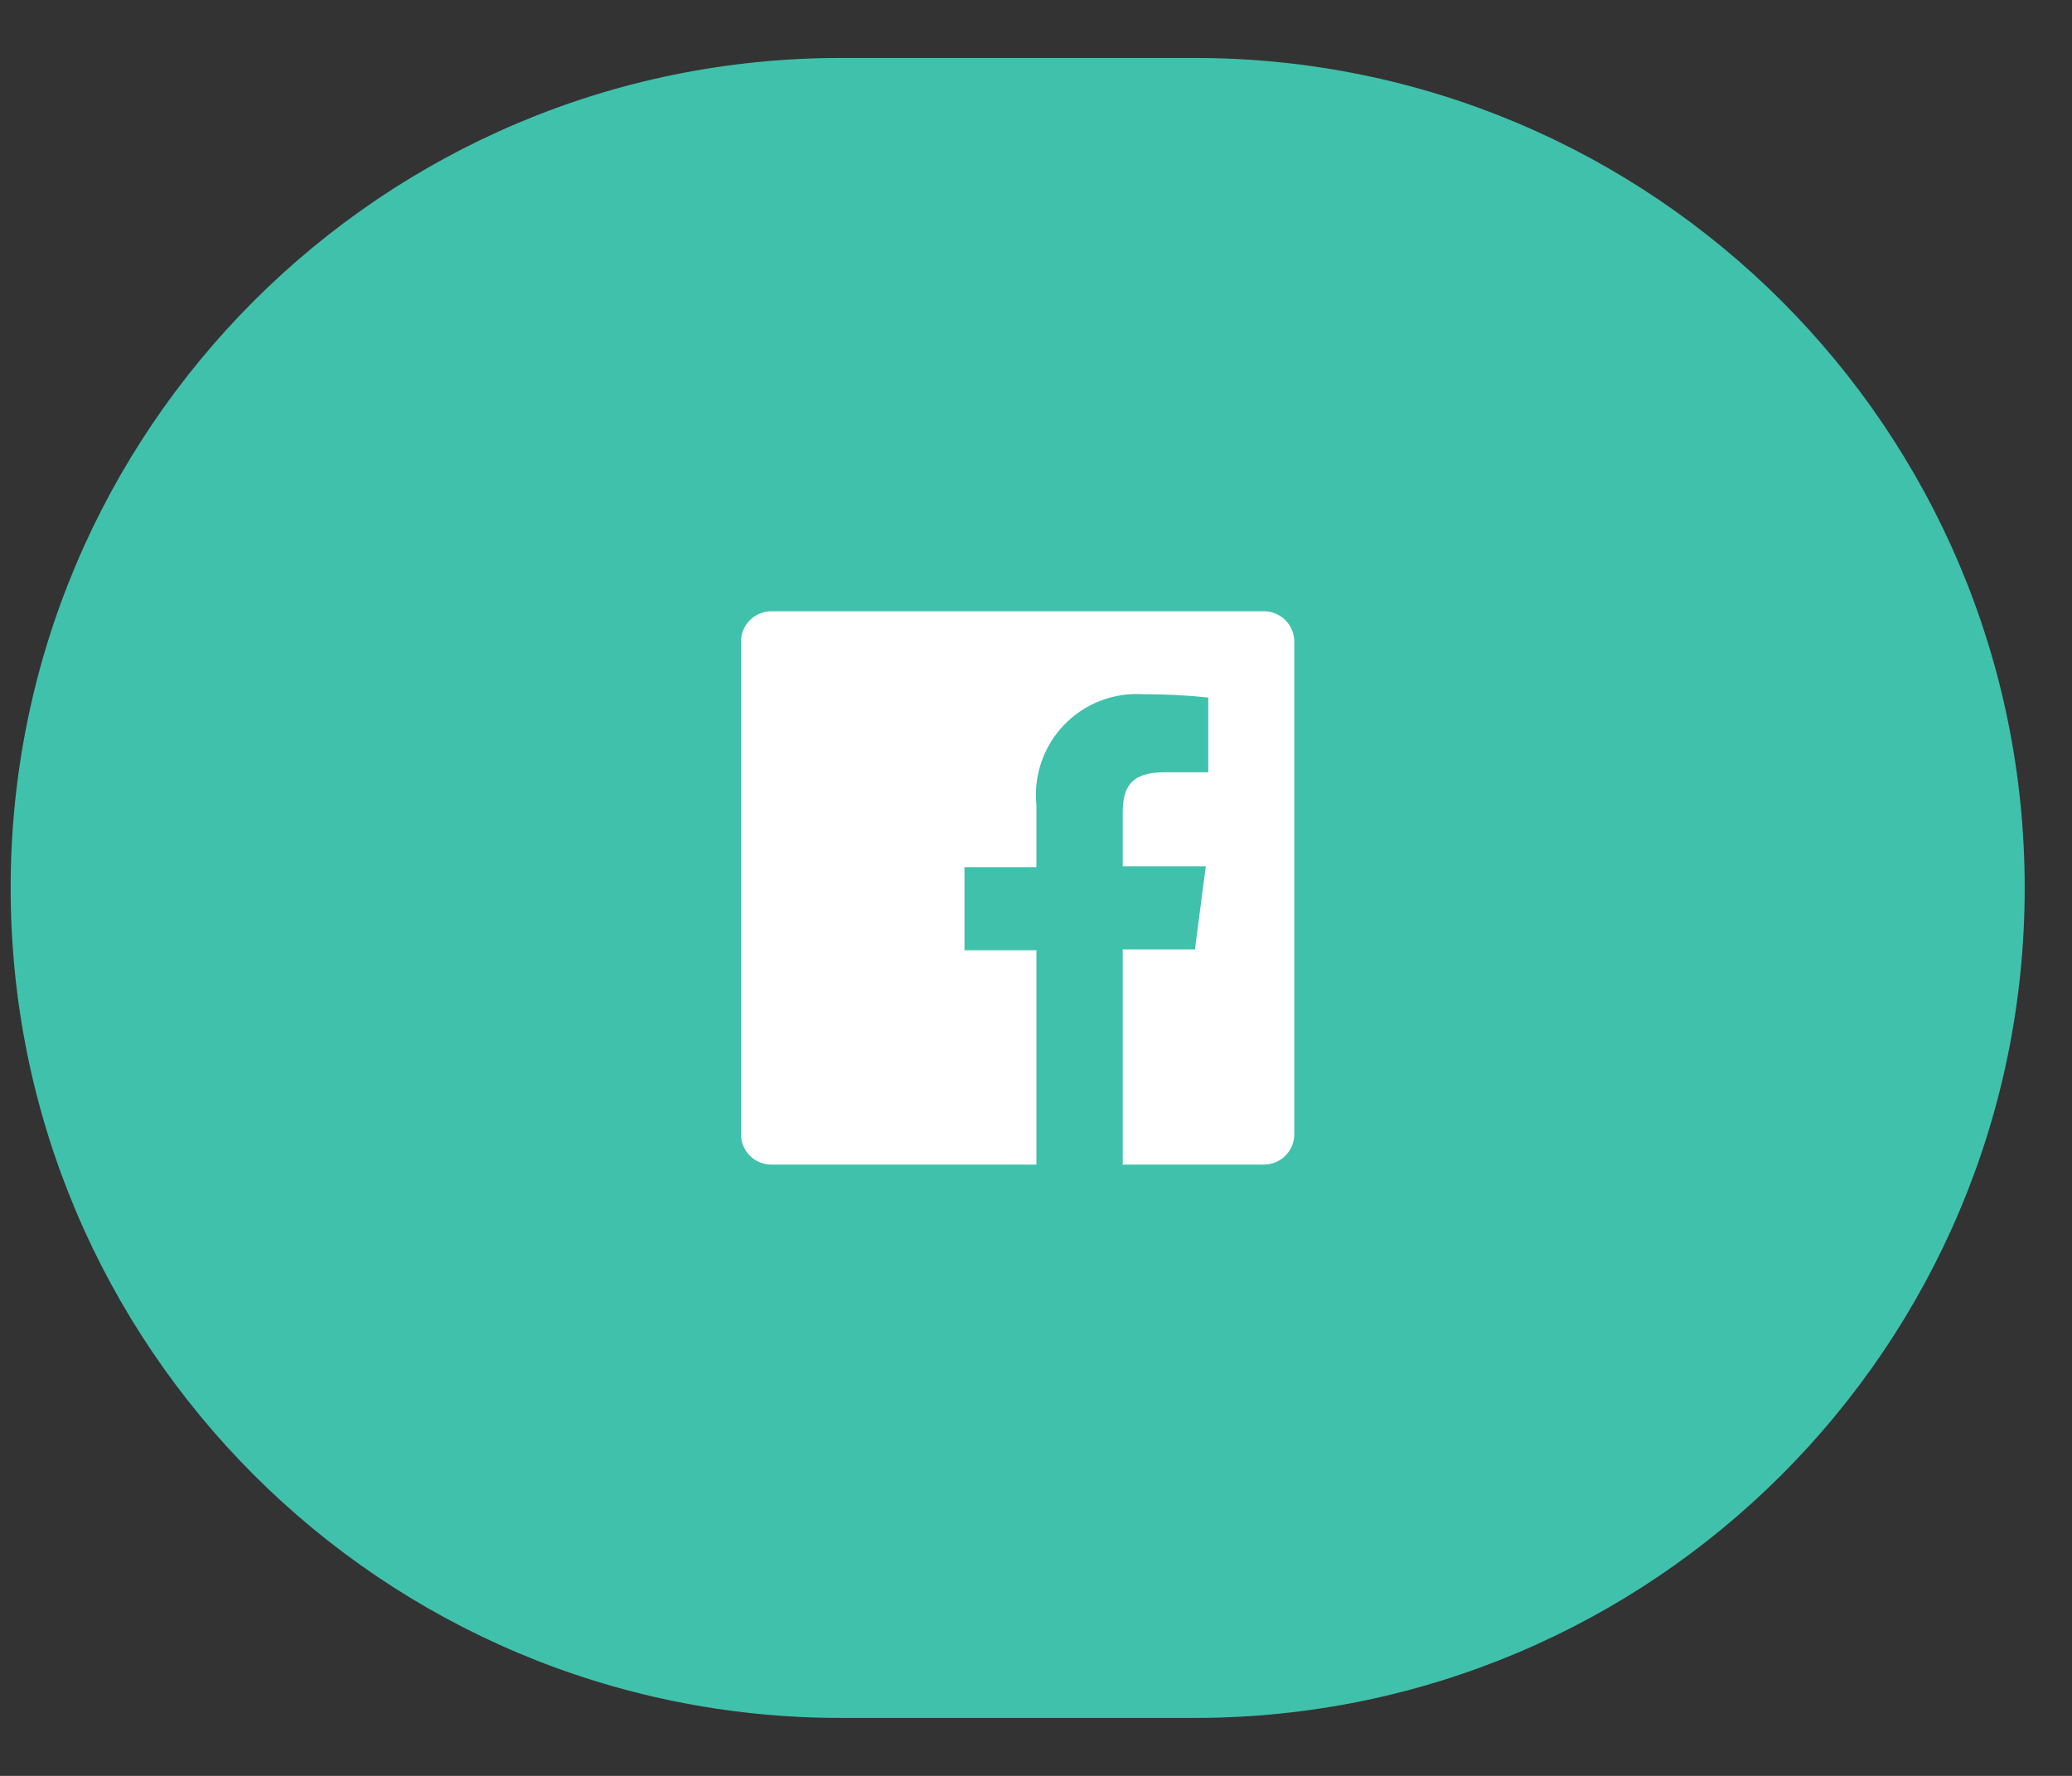
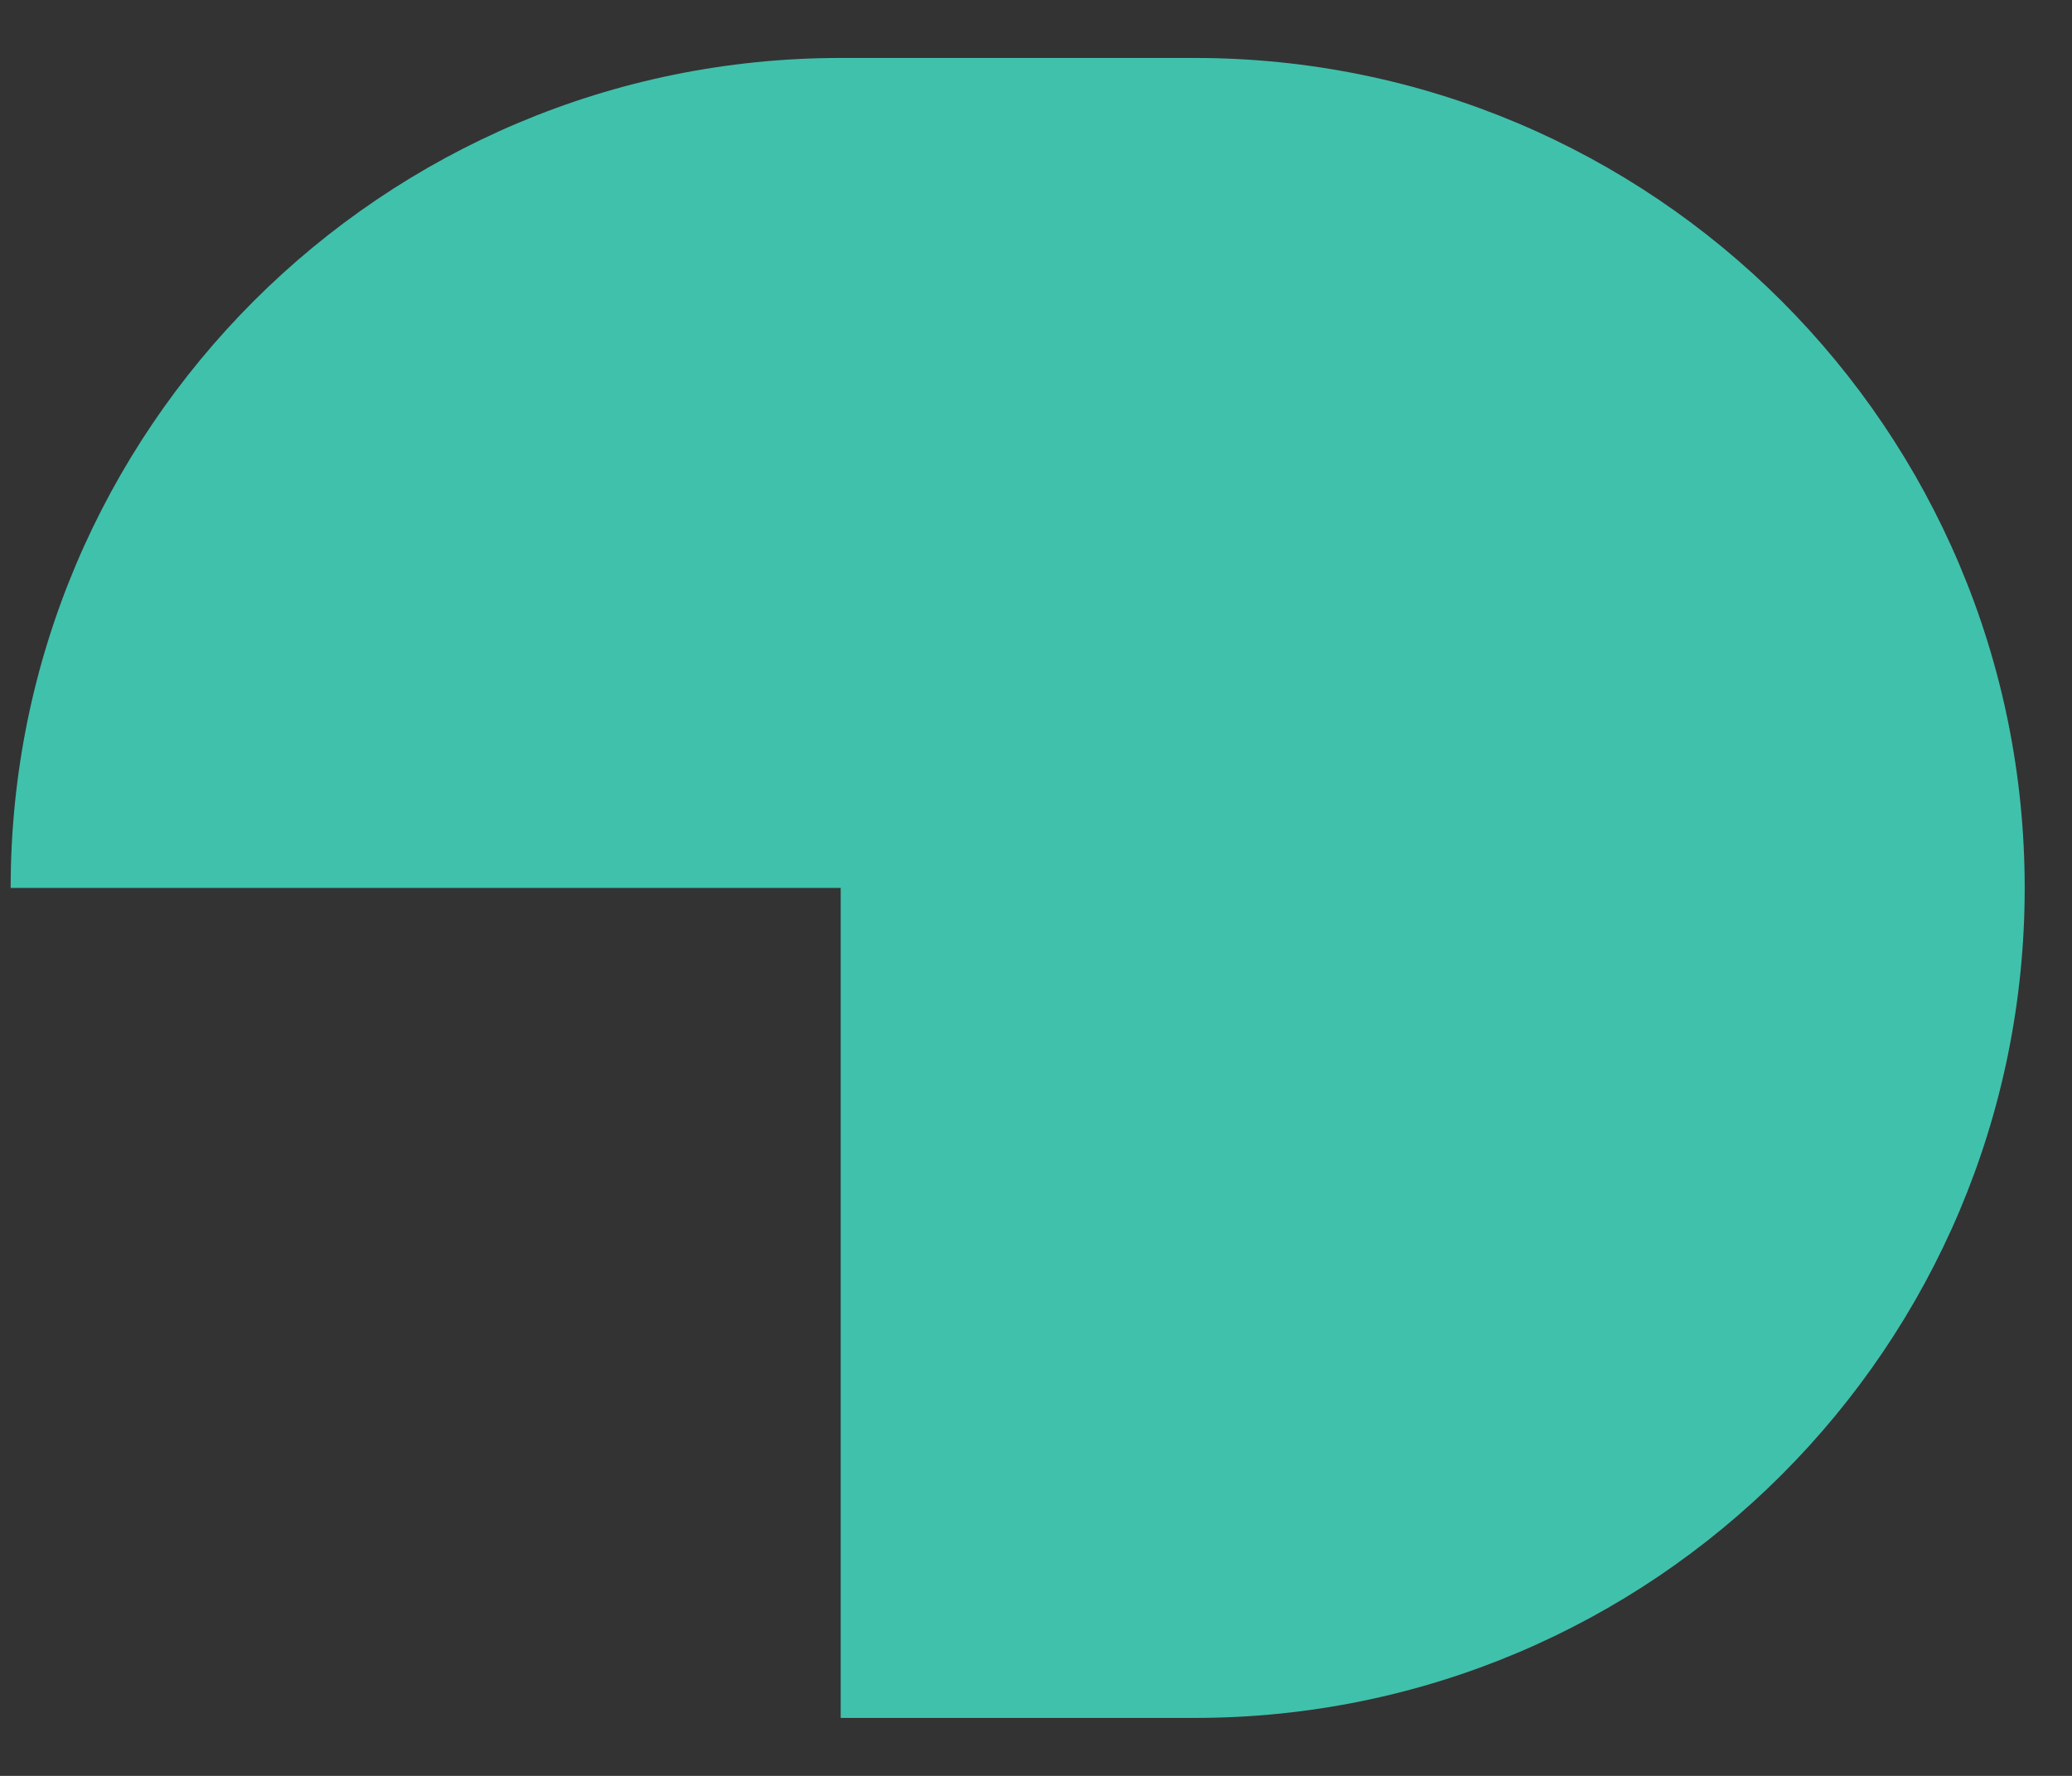
<svg xmlns="http://www.w3.org/2000/svg" width="35" height="30" viewBox="0 0 35 30" fill="none">
  <rect x="0" y="0" width="35" height="30" fill="#333333" stroke="none" />
-   <path d="M0.18 15C0.18 7.256 6.457 0.979 14.201 0.979H20.18C27.924 0.979 34.201 7.256 34.201 15V15C34.201 22.744 27.924 29.021 20.18 29.021H14.201C6.457 29.021 0.18 22.744 0.18 15V15Z" fill="#40C1AC" />
-   <path d="M21.349 10.326H13.03C12.893 10.326 12.763 10.38 12.666 10.477C12.57 10.573 12.516 10.704 12.516 10.84V19.16C12.516 19.227 12.529 19.294 12.555 19.356C12.581 19.419 12.618 19.476 12.666 19.523C12.714 19.571 12.771 19.609 12.833 19.635C12.895 19.66 12.962 19.674 13.03 19.674H17.507V16.052H16.292V14.649H17.507V13.598C17.482 13.351 17.511 13.101 17.593 12.867C17.674 12.633 17.806 12.419 17.979 12.241C18.151 12.063 18.361 11.924 18.593 11.836C18.825 11.747 19.073 11.711 19.321 11.728C19.684 11.726 20.048 11.745 20.41 11.784V13.046H19.667C19.078 13.046 18.965 13.327 18.965 13.733V14.635H20.368L20.185 16.038H18.965V19.674H21.349C21.417 19.674 21.483 19.66 21.546 19.635C21.608 19.609 21.665 19.571 21.713 19.523C21.76 19.476 21.798 19.419 21.824 19.356C21.85 19.294 21.863 19.227 21.863 19.16V10.84C21.863 10.773 21.85 10.706 21.824 10.643C21.798 10.581 21.76 10.524 21.713 10.477C21.665 10.429 21.608 10.391 21.546 10.365C21.483 10.339 21.417 10.326 21.349 10.326V10.326Z" fill="white" />
+   <path d="M0.18 15C0.18 7.256 6.457 0.979 14.201 0.979H20.18C27.924 0.979 34.201 7.256 34.201 15V15C34.201 22.744 27.924 29.021 20.18 29.021H14.201V15Z" fill="#40C1AC" />
</svg>